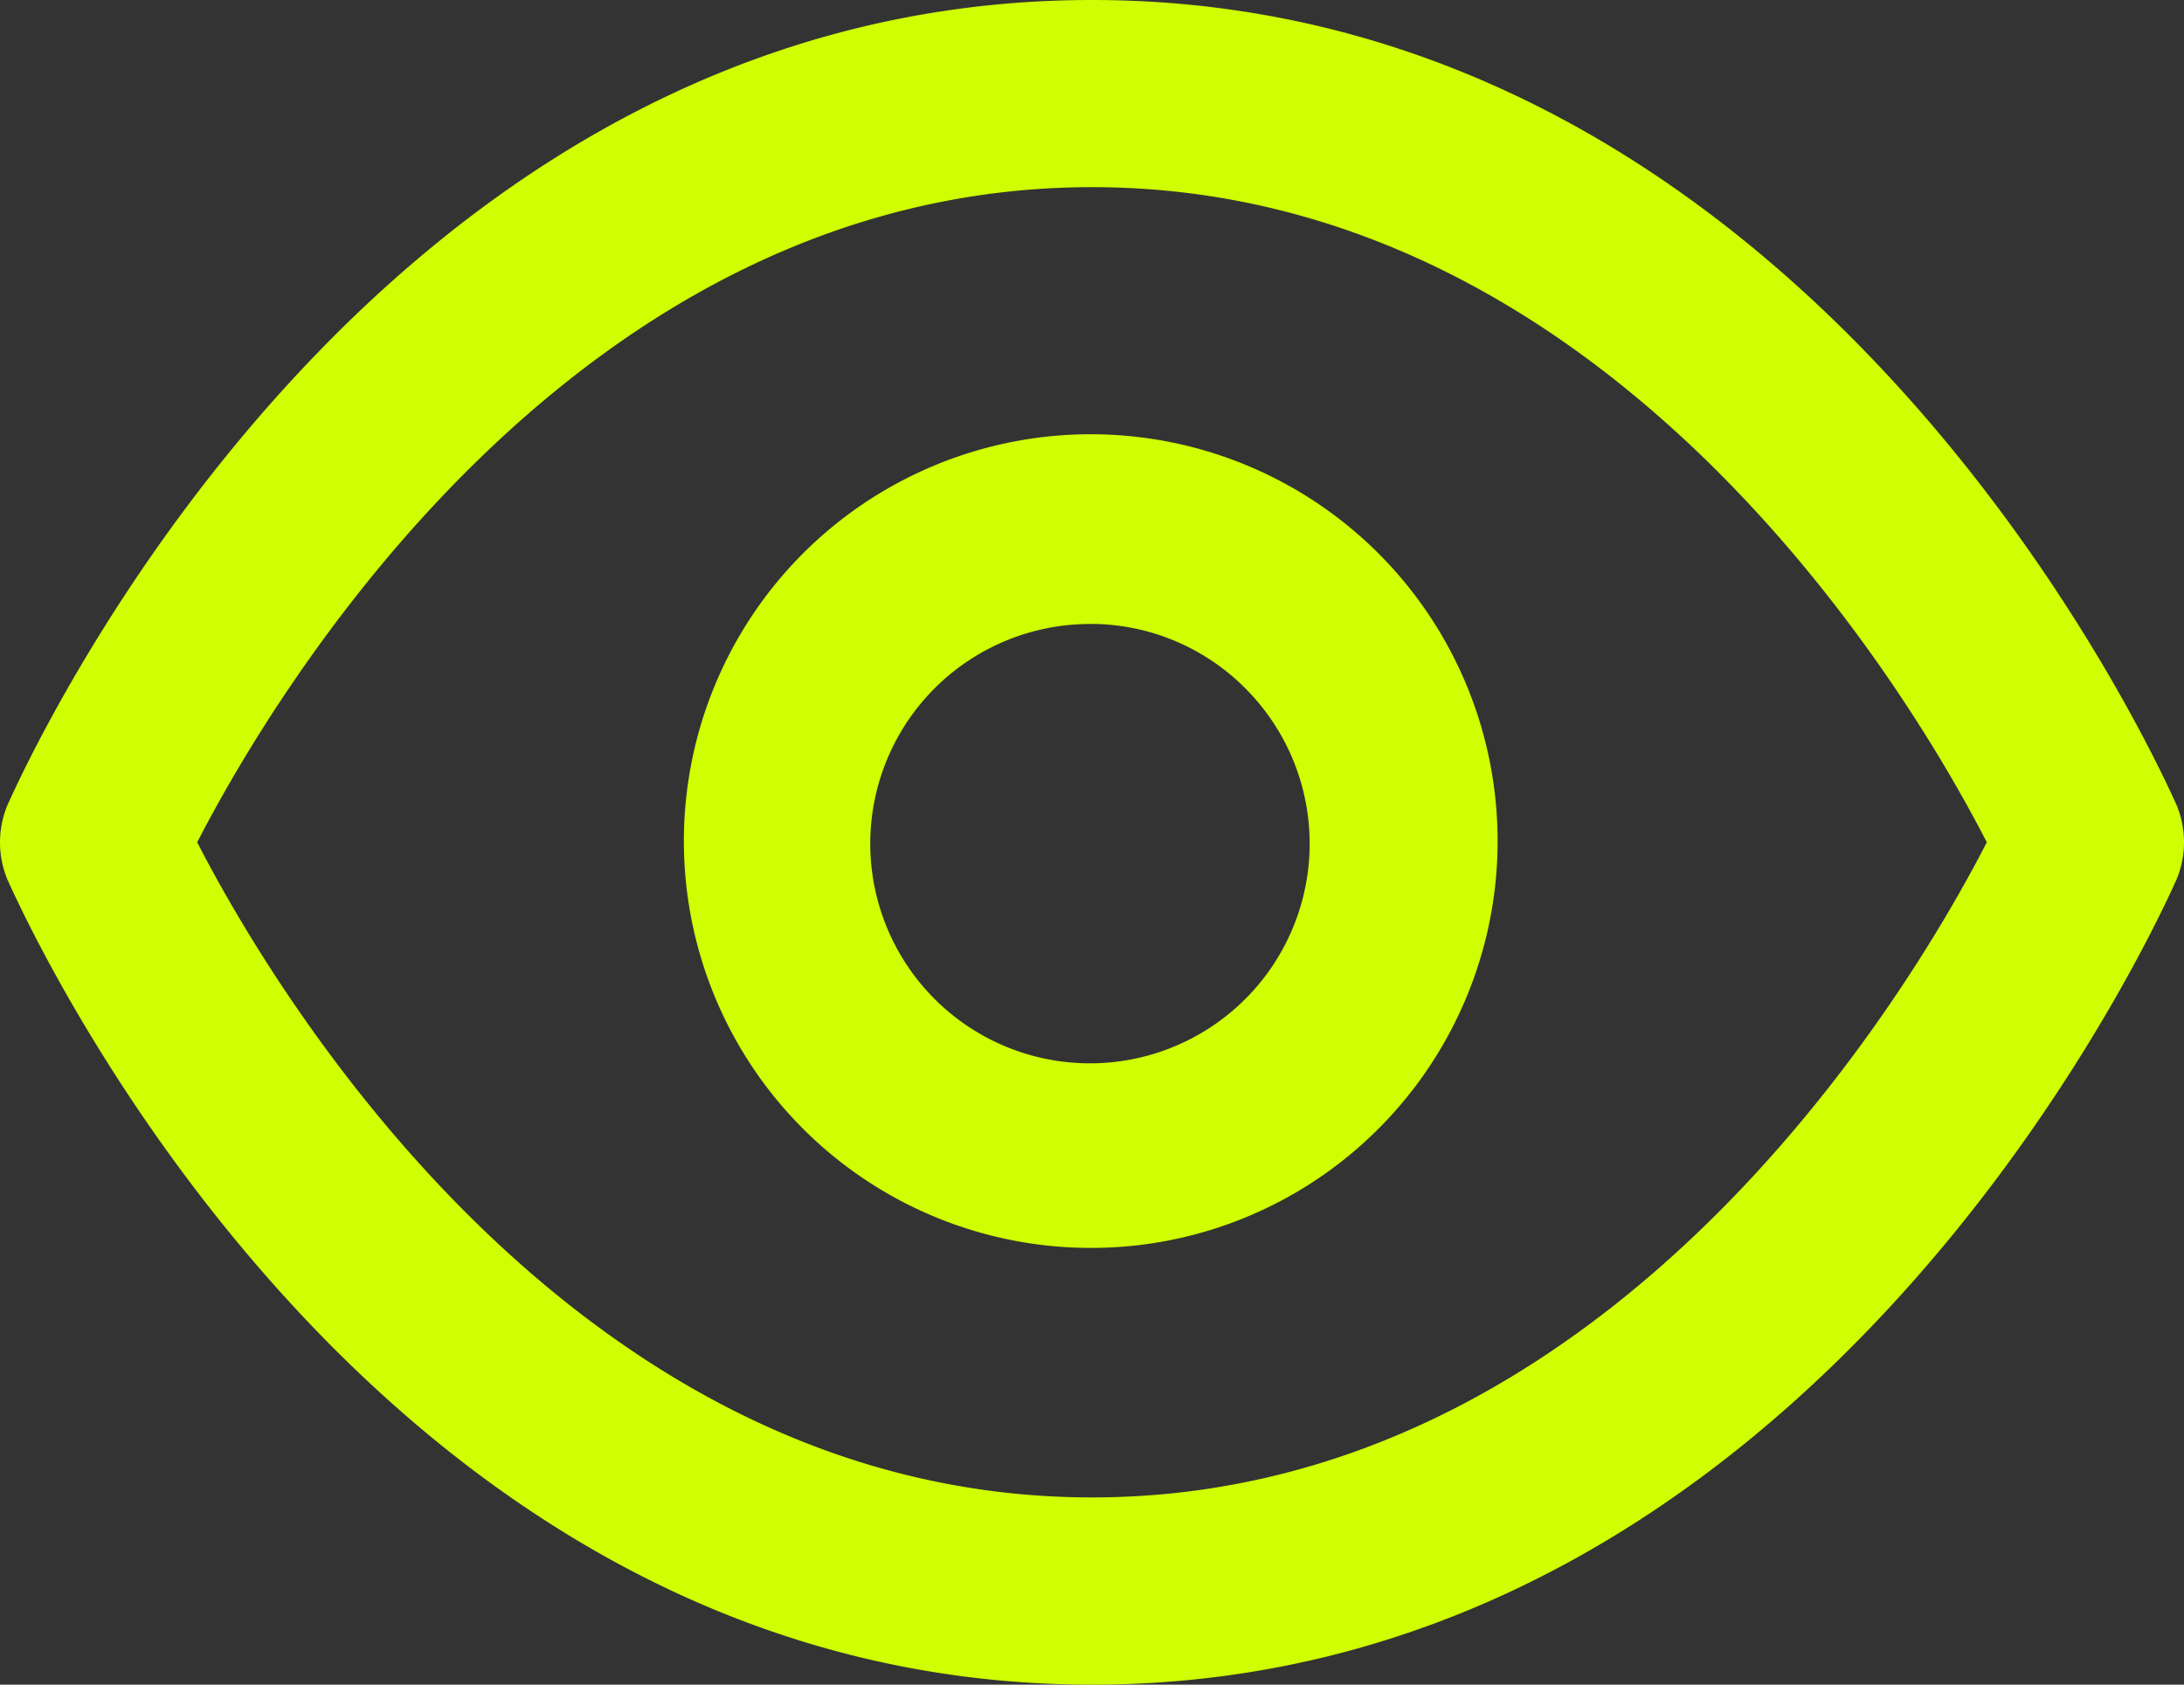
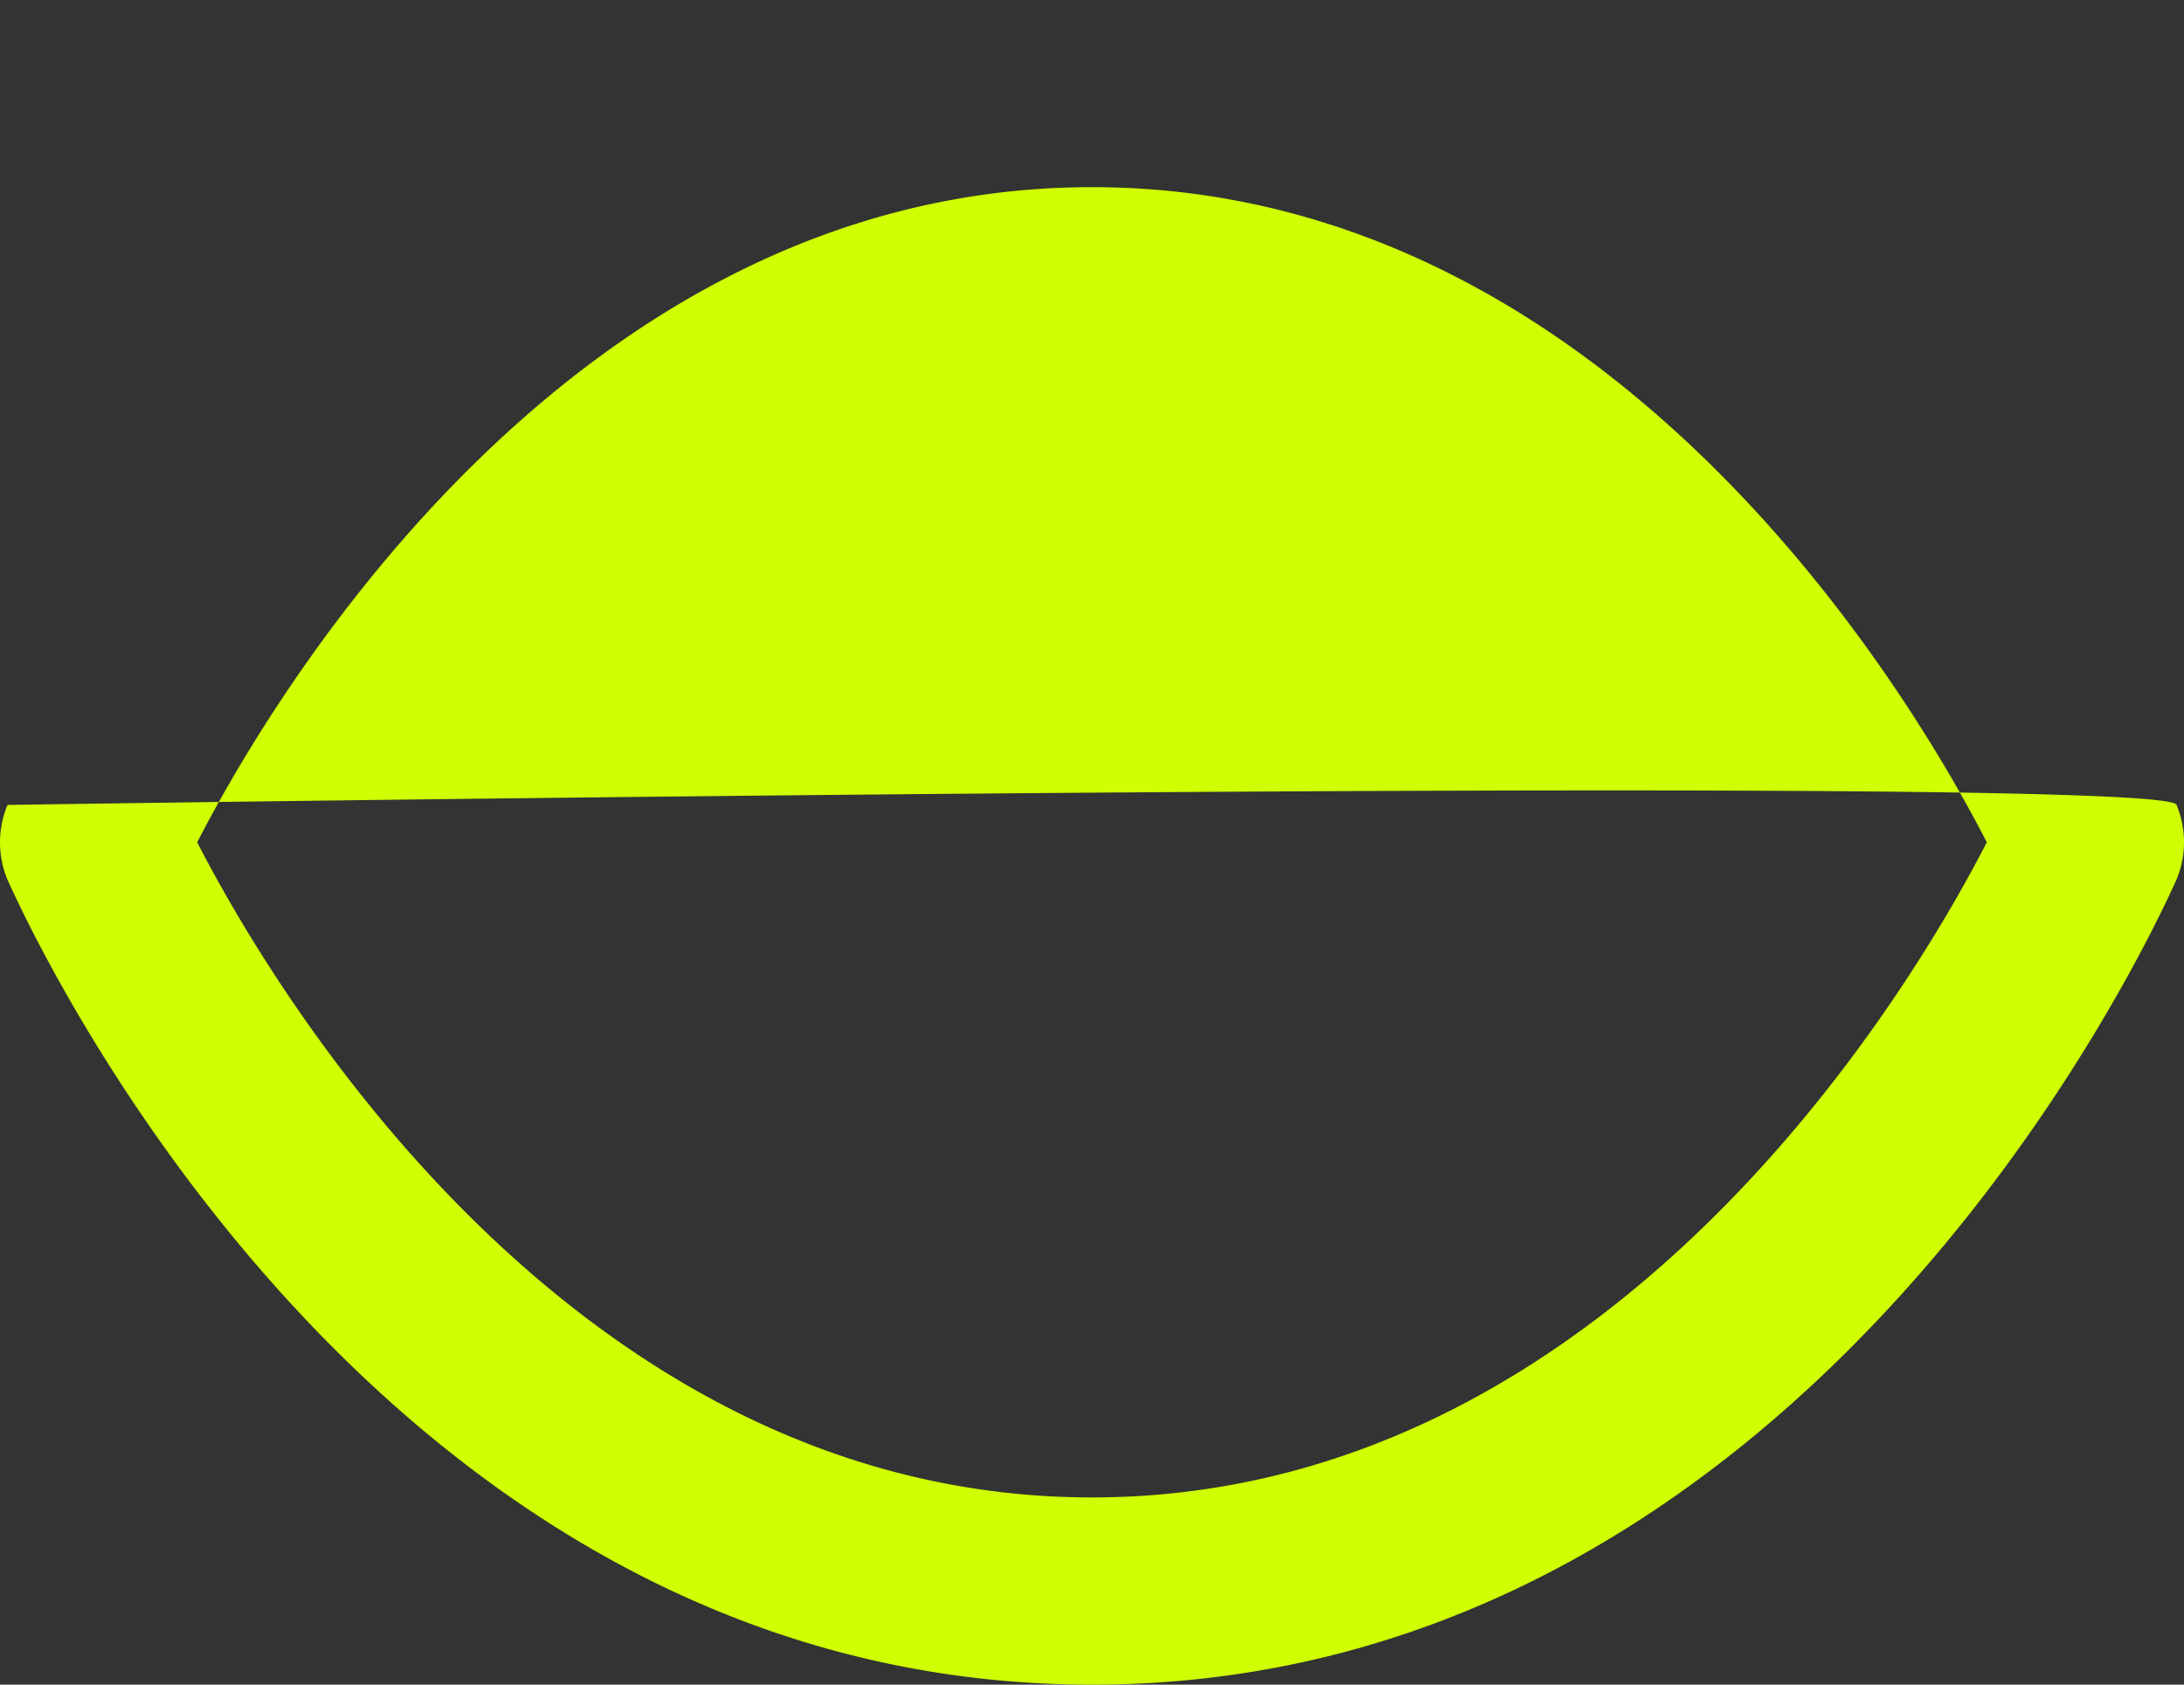
<svg xmlns="http://www.w3.org/2000/svg" width="27" height="20.829" viewBox="0 0 27 20.829">
  <rect x="0" y="0" width="27" height="20.829" fill="#333333" stroke="none" />
  <g id="carpool-lv-eye-footer" transform="translate(-3.25 -5.25)">
-     <path id="Path_68" data-name="Path 68" d="M16.75,26.079c-8.995,0-13.222-9.55-13.407-9.951a1.2,1.2,0,0,1,0-.926C3.528,14.8,7.755,5.25,16.75,5.25S29.972,14.8,30.157,15.2a1.2,1.2,0,0,1,0,.926C29.972,16.528,25.745,26.079,16.75,26.079ZM5.688,15.664c.91,1.774,4.629,8.1,11.062,8.1s10.152-6.326,11.062-8.1c-.91-1.774-4.629-8.1-11.062-8.1S6.6,13.89,5.688,15.664Z" transform="translate(0 0)" fill="#cfff02" />
-     <path id="Path_69" data-name="Path 69" d="M13.764,18.779a5.03,5.03,0,1,1,3.541-1.473A5.015,5.015,0,0,1,13.764,18.779Zm0-7.714a2.716,2.716,0,1,0,1.9.8A2.7,2.7,0,0,0,13.764,11.064Z" transform="translate(2.986 1.9)" fill="#cfff02" />
+     <path id="Path_68" data-name="Path 68" d="M16.75,26.079c-8.995,0-13.222-9.55-13.407-9.951a1.2,1.2,0,0,1,0-.926S29.972,14.8,30.157,15.2a1.2,1.2,0,0,1,0,.926C29.972,16.528,25.745,26.079,16.75,26.079ZM5.688,15.664c.91,1.774,4.629,8.1,11.062,8.1s10.152-6.326,11.062-8.1c-.91-1.774-4.629-8.1-11.062-8.1S6.6,13.89,5.688,15.664Z" transform="translate(0 0)" fill="#cfff02" />
  </g>
</svg>